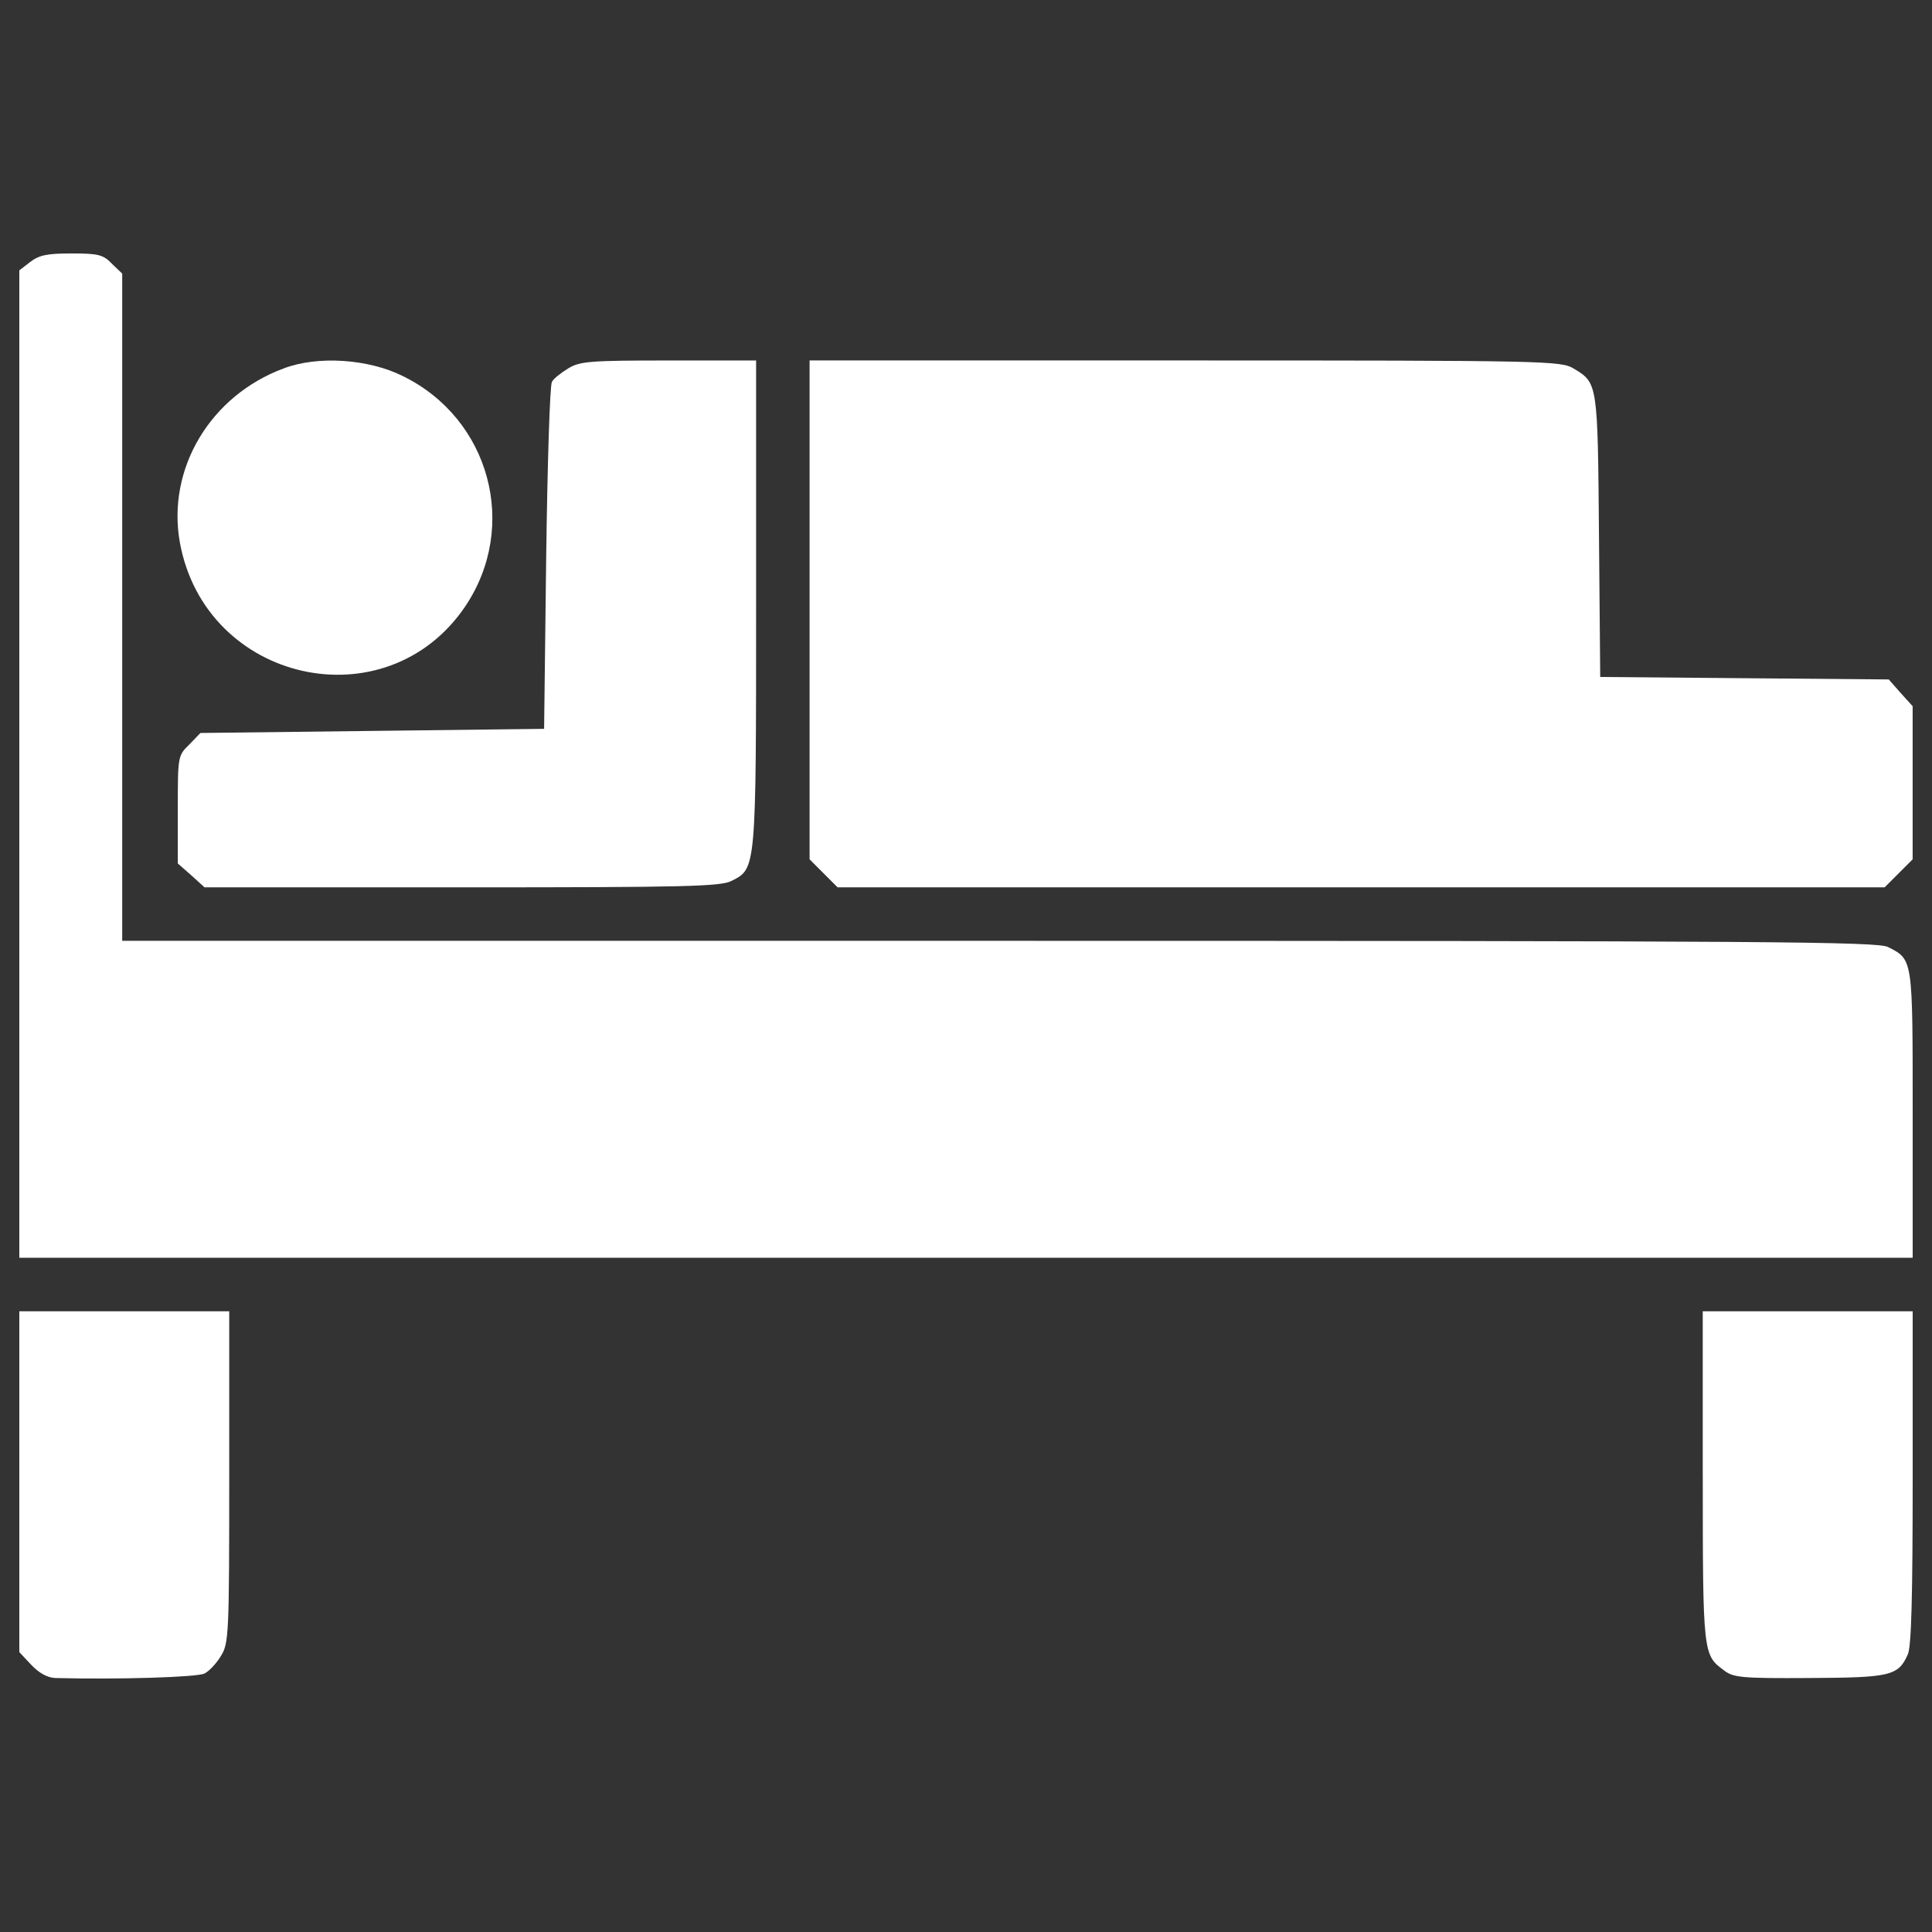
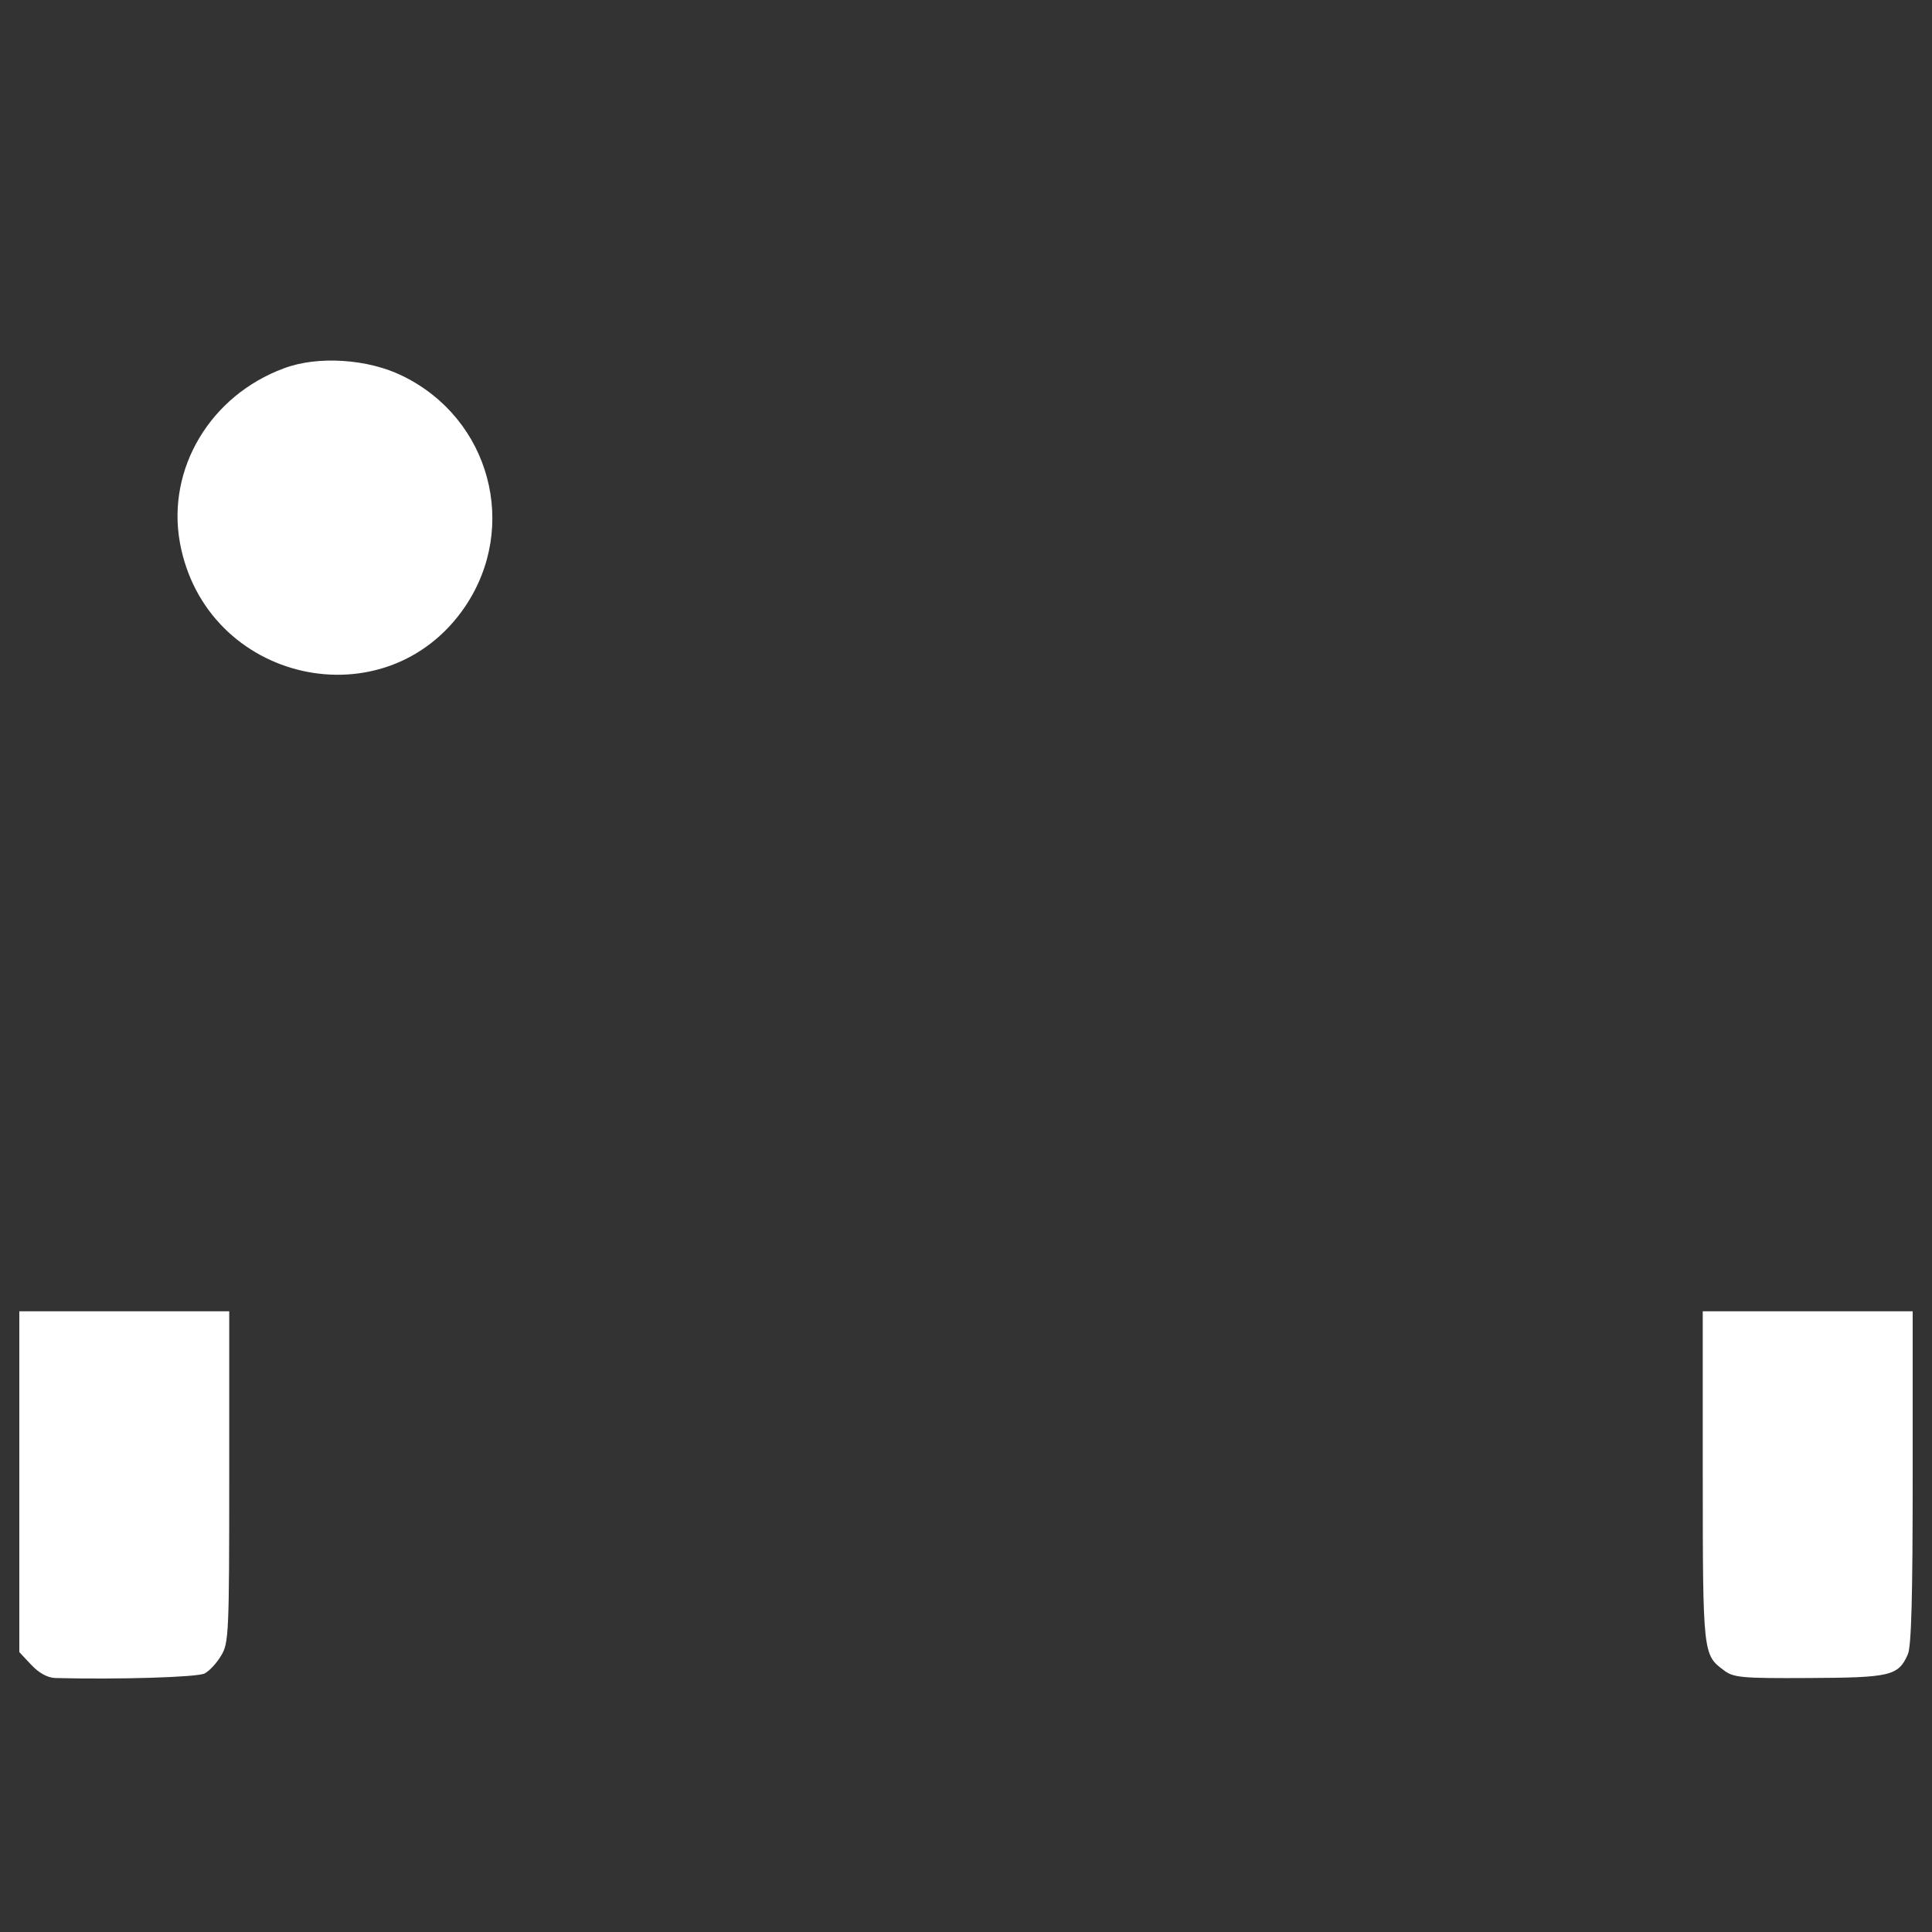
<svg xmlns="http://www.w3.org/2000/svg" version="1.1" id="Layer_1" x="0px" y="0px" viewBox="0 0 1000 1000" style="enable-background:new 0 0 1000 1000;" xml:space="preserve">
  <rect x="0" y="0" width="1000" height="1000" fill="#333333" stroke="none" />
  <style type="text/css">
	.st0{fill:#FFFFFF;}
</style>
  <g>
    <g transform="translate(0,511) scale(0.1,-0.1)">
-       <path class="st0" d="M155.4,3753.3l-55.4-42.6V1154.2v-2554.4h4900h4900v741.4c0,811.7,2.1,801-127.8,867.1    c-53.3,27.7-615.7,32-4601.7,32H632.6V1966v1727.8l-53.3,51.1c-44.7,46.9-70.3,53.3-208.8,53.3    C242.7,3798.1,202.3,3789.5,155.4,3753.3z" />
      <path class="st0" d="M1469.9,3203.7c-381.3-140.6-607.2-519.8-539-901.2c132.1-726.5,1067.3-935.3,1476.4-332.3    c279.1,413.3,130,971.5-321.7,1193C1906.6,3252.7,1644.6,3269.7,1469.9,3203.7z" />
-       <path class="st0" d="M2942,3203.7c-38.3-23.4-76.7-53.3-85.2-70.3c-10.7-14.9-23.4-426.1-29.8-911.8l-10.7-884.1l-888.4-10.7    l-890.5-10.7l-57.5-59.6c-59.6-57.5-59.6-61.8-59.6-336.6V640.7l70.3-61.8l68.2-61.8h1333.7c1167.5,0,1340,4.3,1395.4,34.1    c125.7,63.9,125.7,55.4,125.7,1435.9v1257h-451.7C3052.8,3244.1,3001.7,3239.9,2942,3203.7z" />
-       <path class="st0" d="M4190.4,1953.1v-1291l72.4-72.4l72.4-72.4h2709.9H9755l72.4,72.4l72.4,72.4v396.3v396.3l-61.8,68.2    l-61.8,70.3l-747.8,6.4l-745.7,6.4l-6.4,728.6c-6.4,792.5-6.4,792.5-129.9,867.1c-66.1,40.5-125.7,42.6-2011.1,42.6H4190.4V1953.1    z" />
      <path class="st0" d="M100-2559.2v-882l61.8-66.1c40.5-42.6,83.1-66,123.6-68.1c330.2-8.5,737.1,4.2,773.3,23.4    c25.6,12.8,63.9,55.4,85.2,91.6c40.5,63.9,42.6,115.1,42.6,926.7v856.4H643.3H100V-2559.2z" />
      <path class="st0" d="M8813.5-2533.6c0-916.1,2.1-922.5,108.6-1001.3c49-38.4,91.6-42.6,441-40.5c419.7,2.1,462.3,10.6,511.3,121.4    c19.2,36.2,25.6,308.9,25.6,914v862.8h-543.3h-543.3v-856.4H8813.5z" />
    </g>
  </g>
</svg>